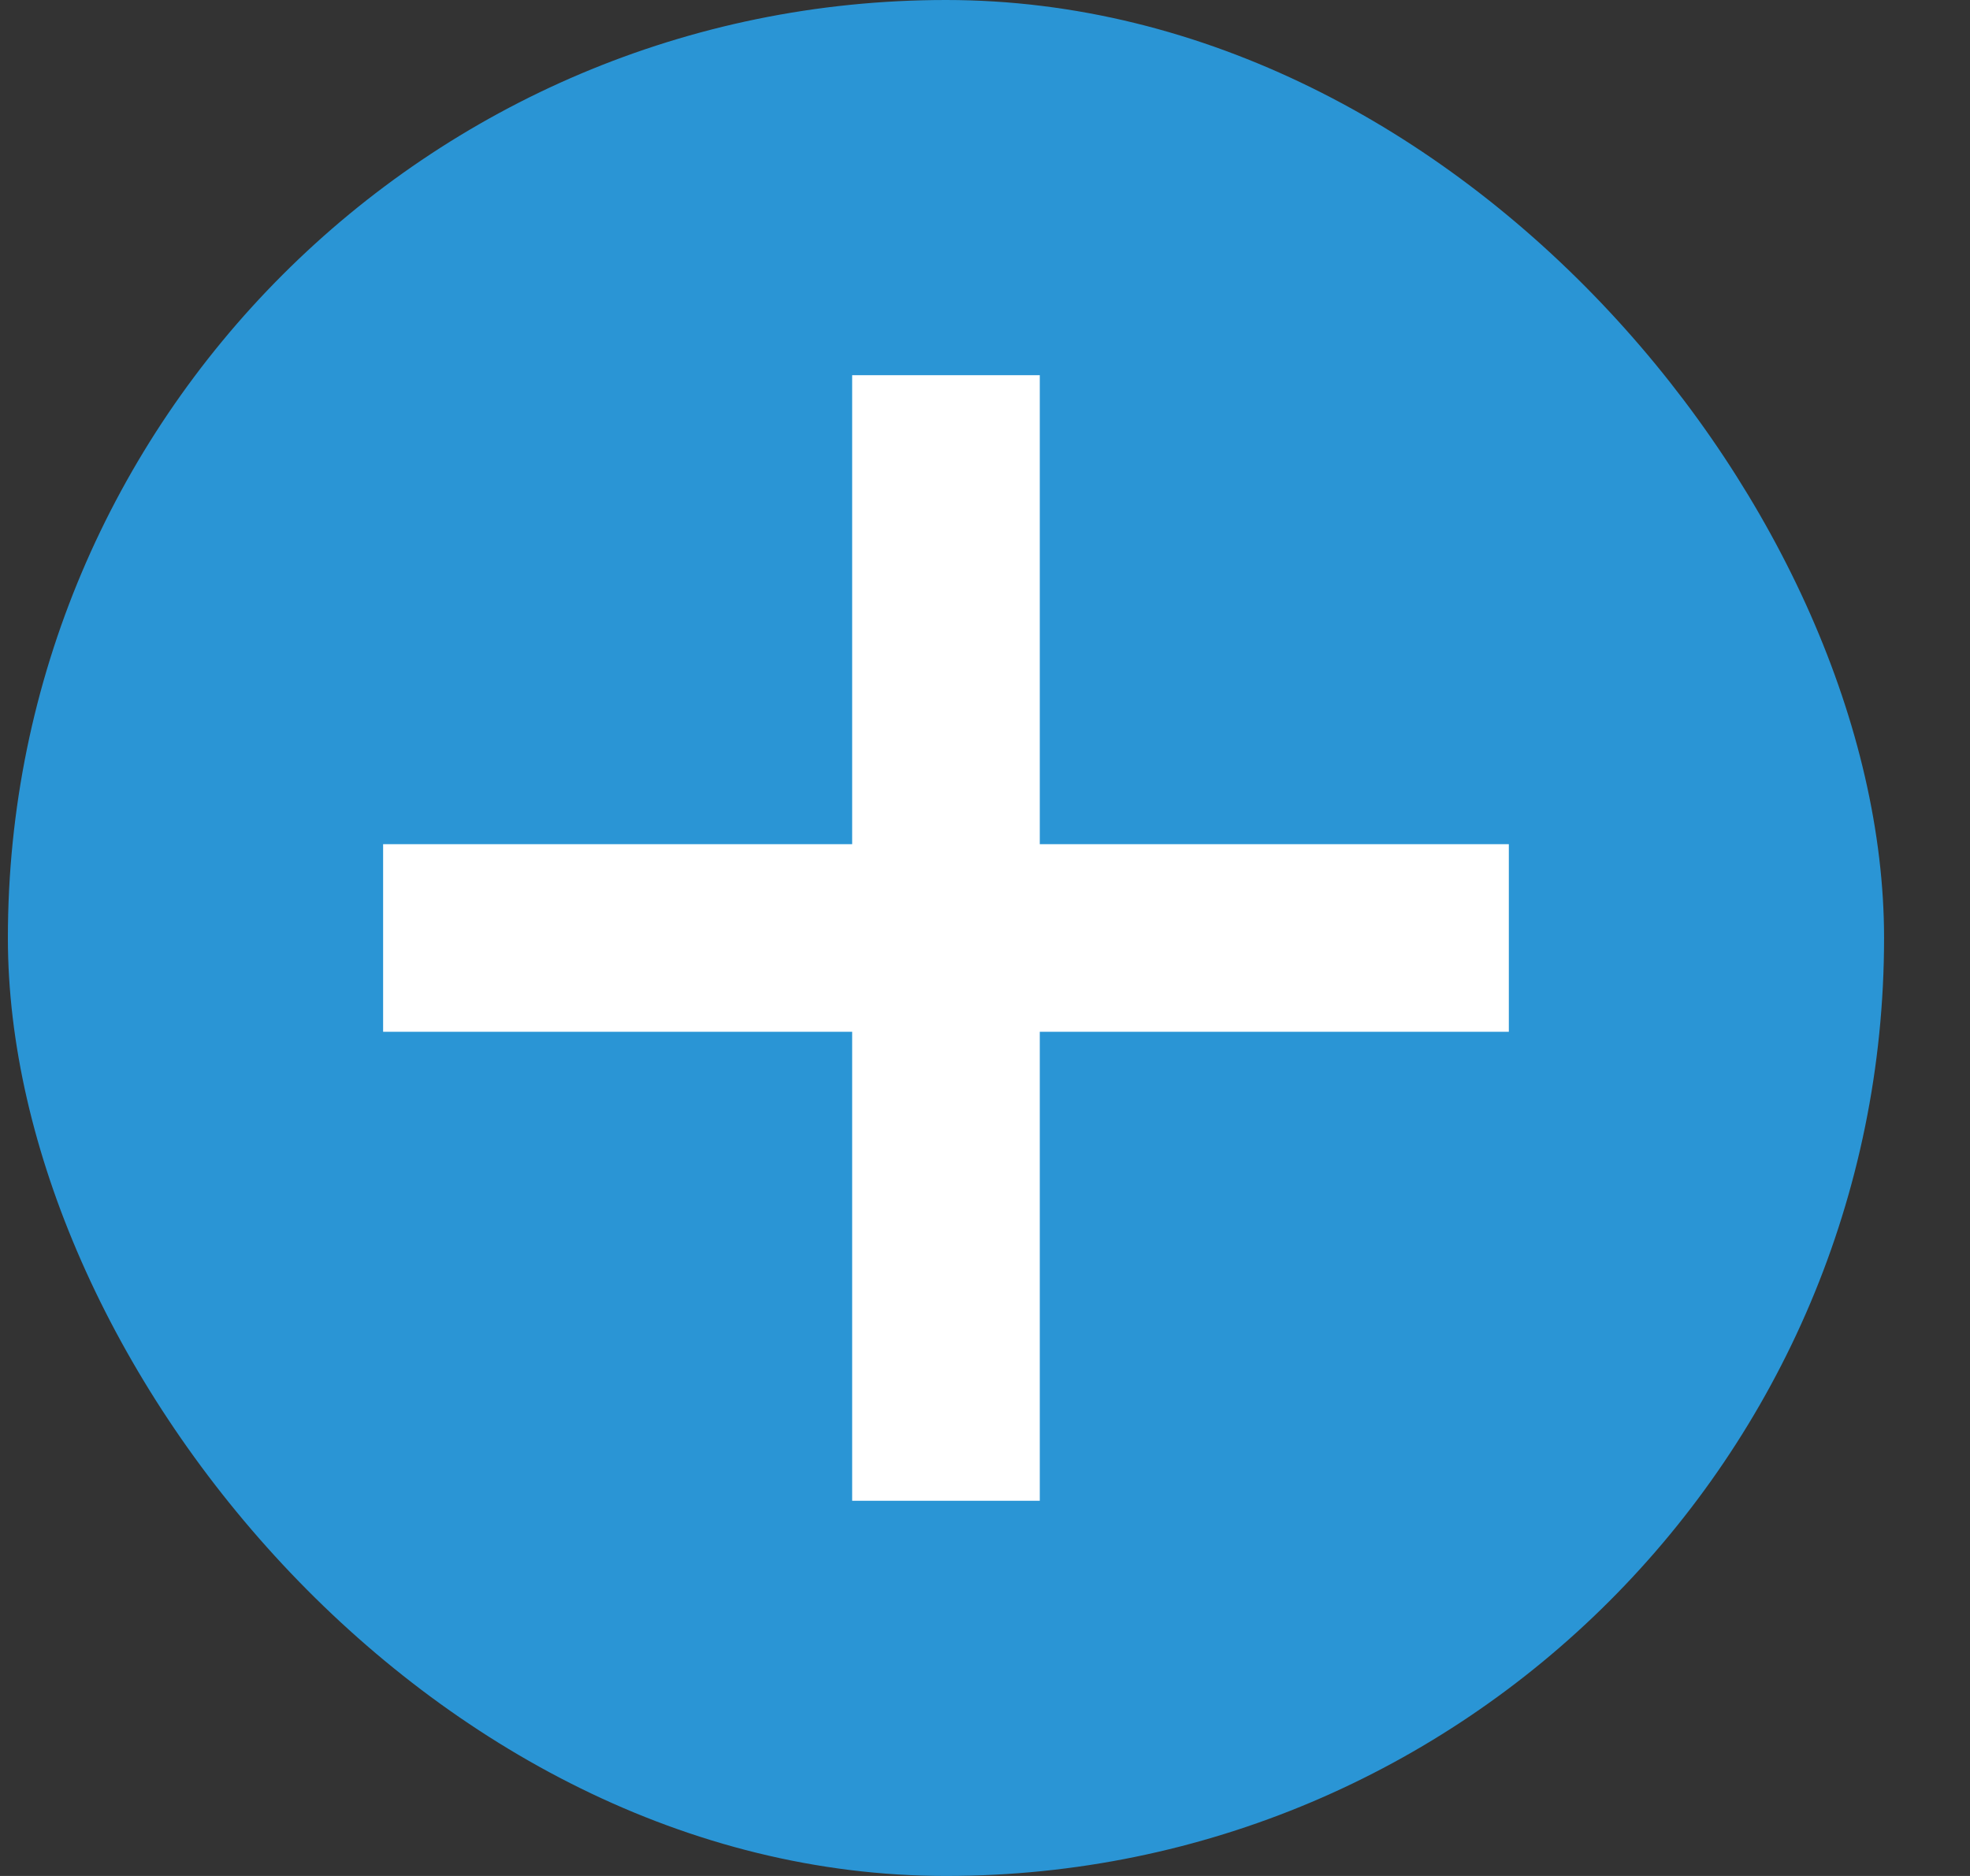
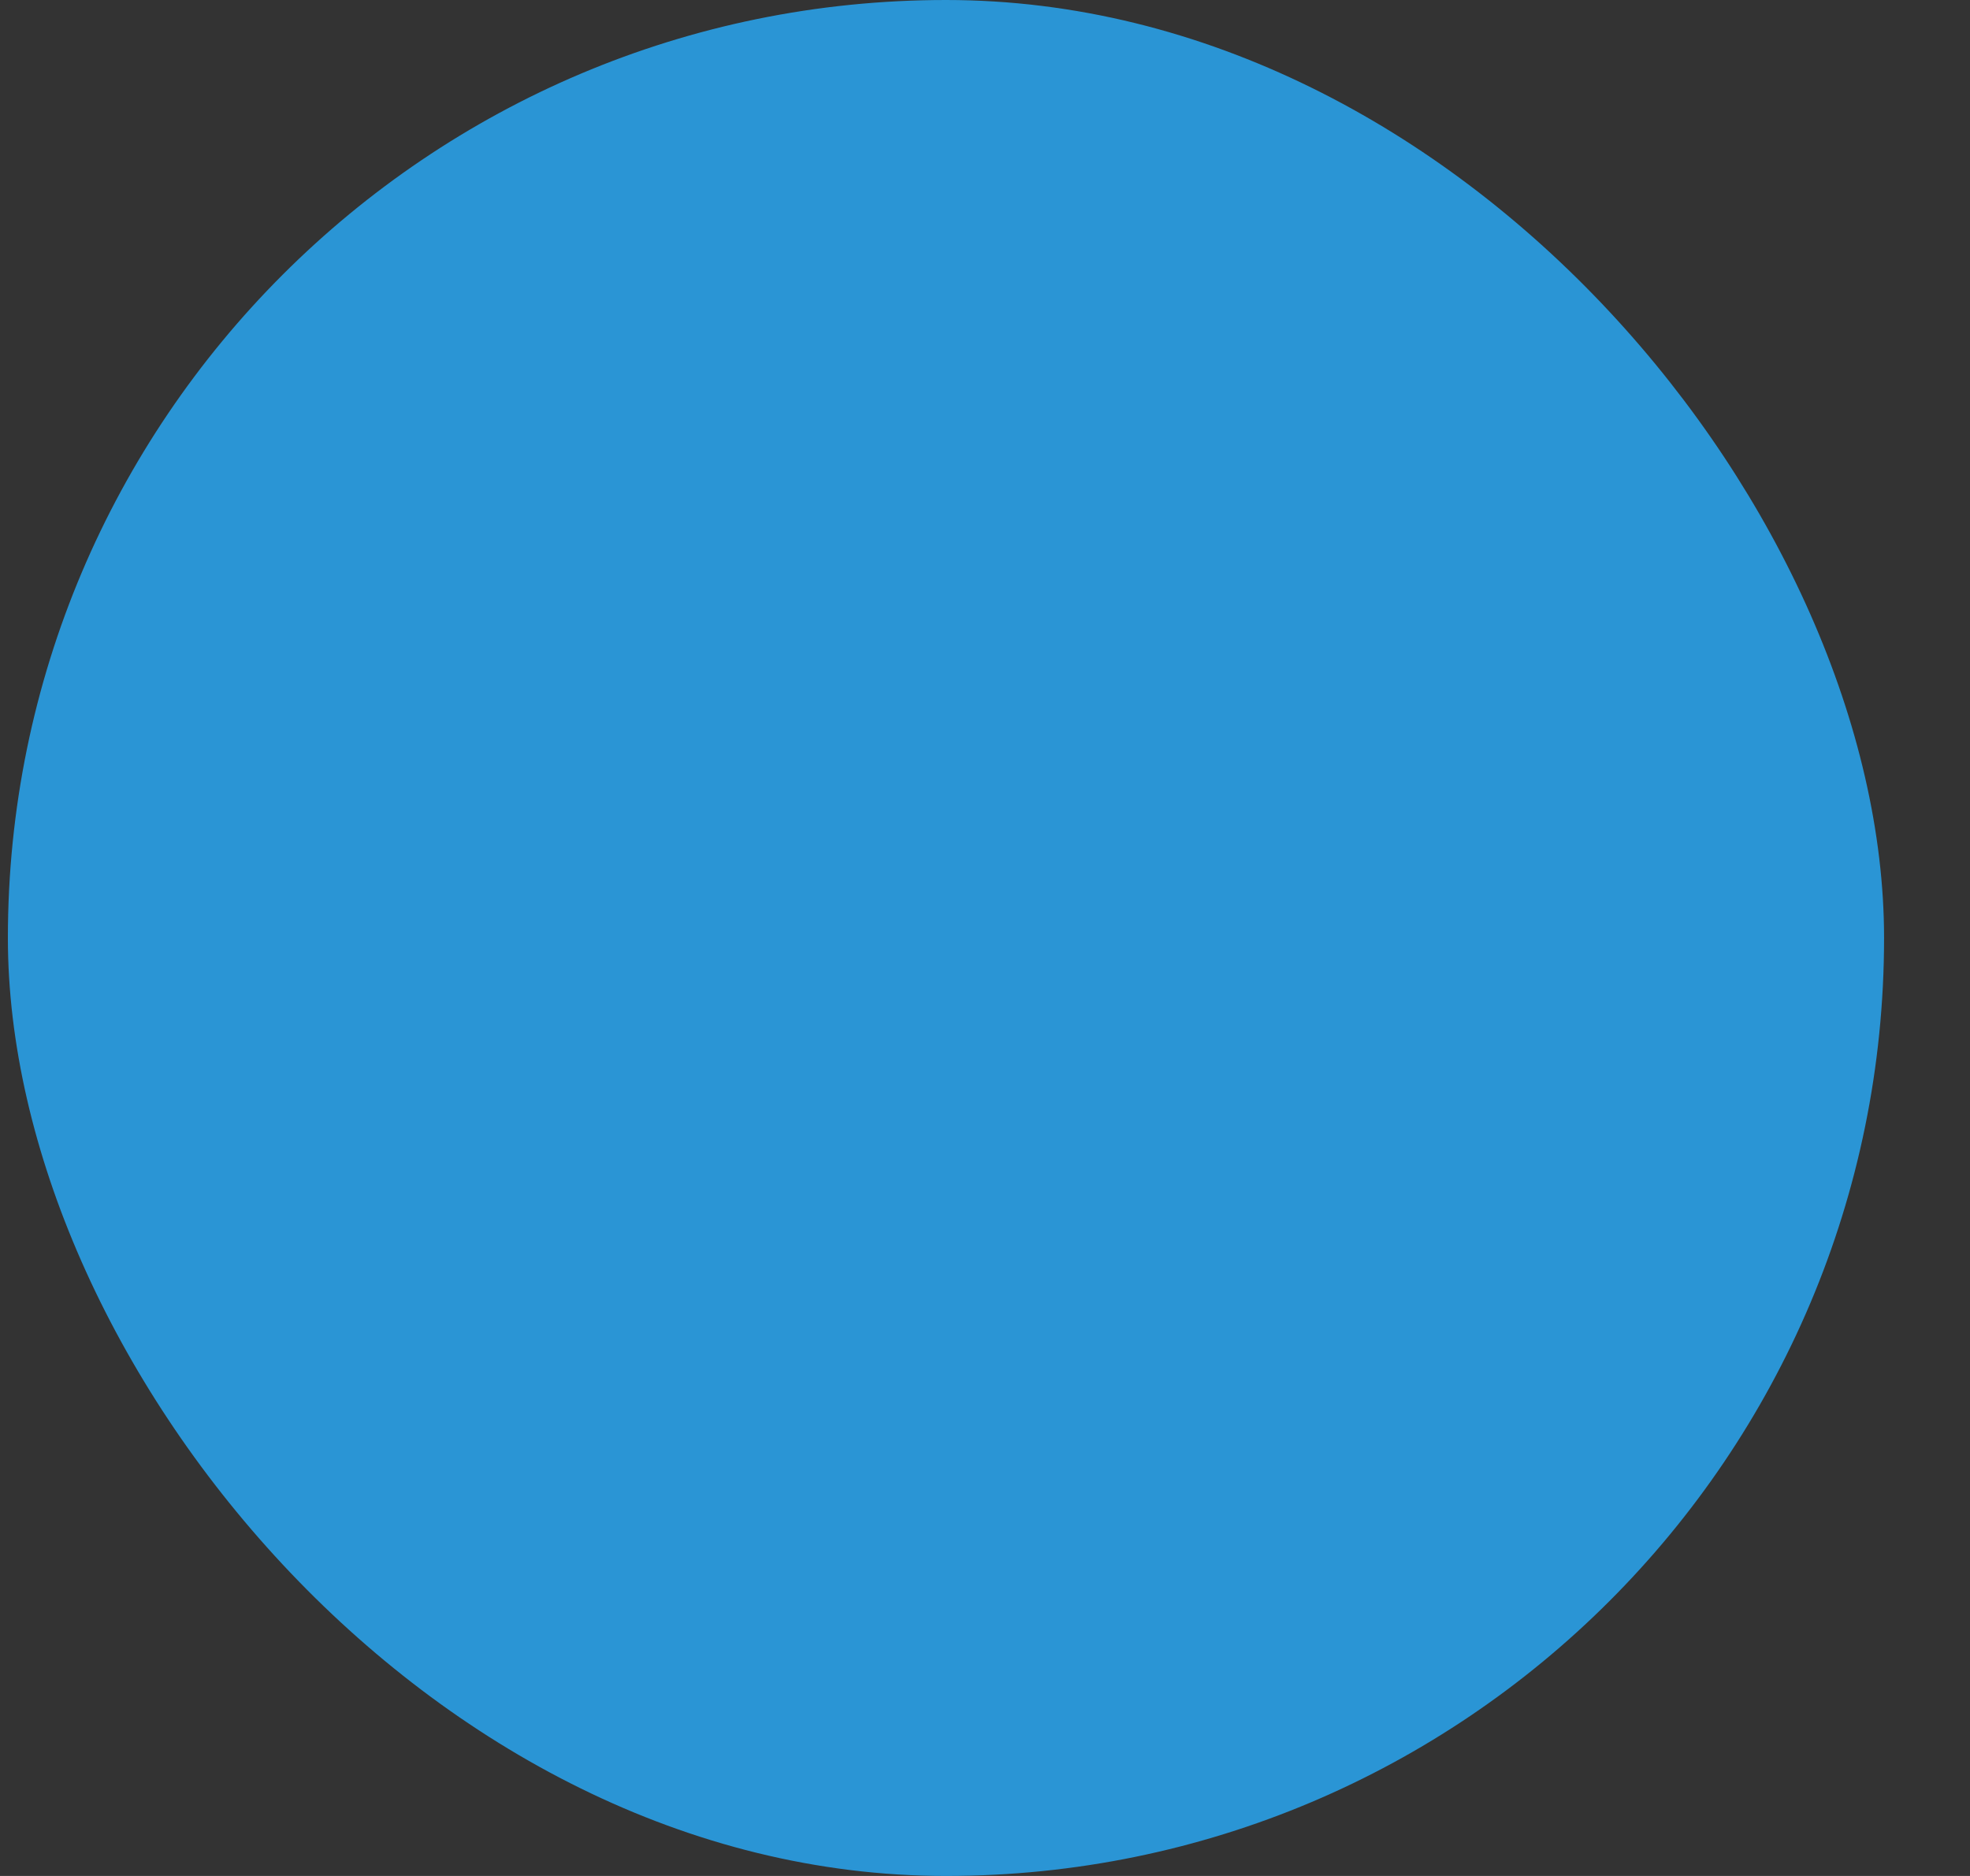
<svg xmlns="http://www.w3.org/2000/svg" width="21" height="20" viewBox="0 0 21 20" fill="none">
  <rect x="0" y="0" width="21" height="20" fill="#333333" stroke="none" />
  <rect x="0.084" width="20" height="20" rx="10" fill="#2A95D5" />
-   <rect x="4.084" y="9" width="12" height="2" fill="white" />
-   <rect x="9.084" y="16" width="12" height="2" transform="rotate(-90 9.084 16)" fill="white" />
</svg>